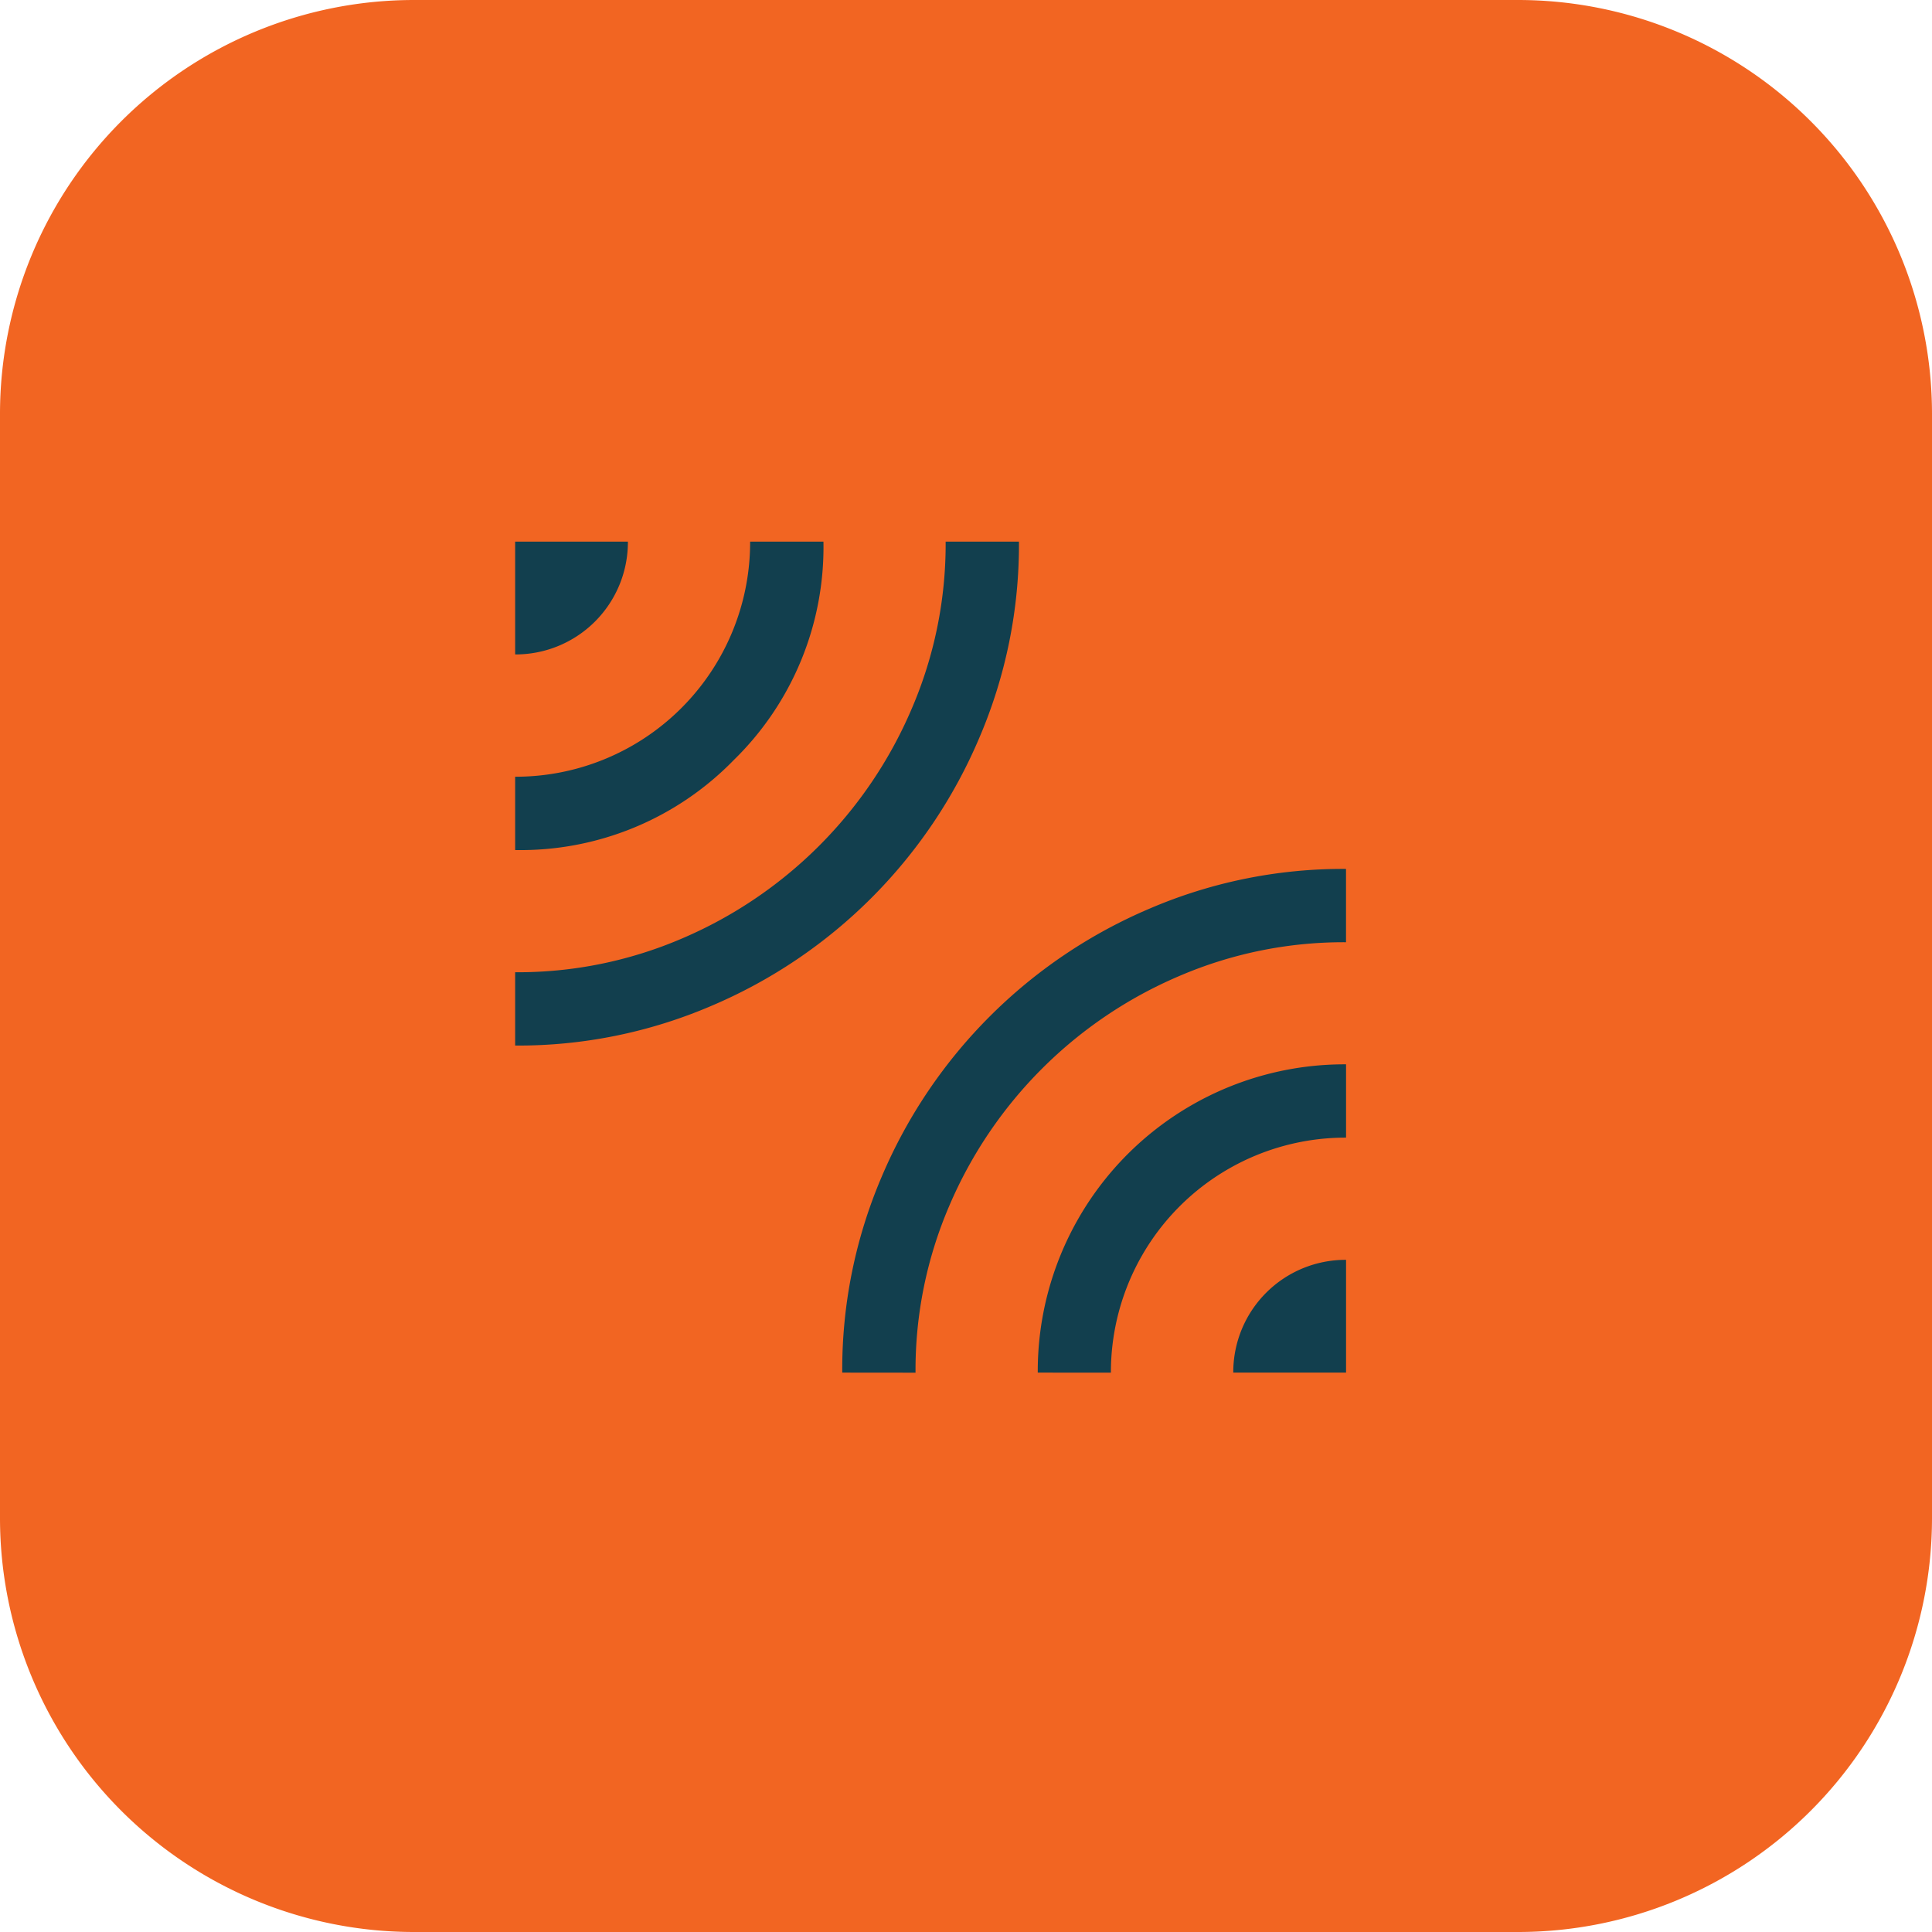
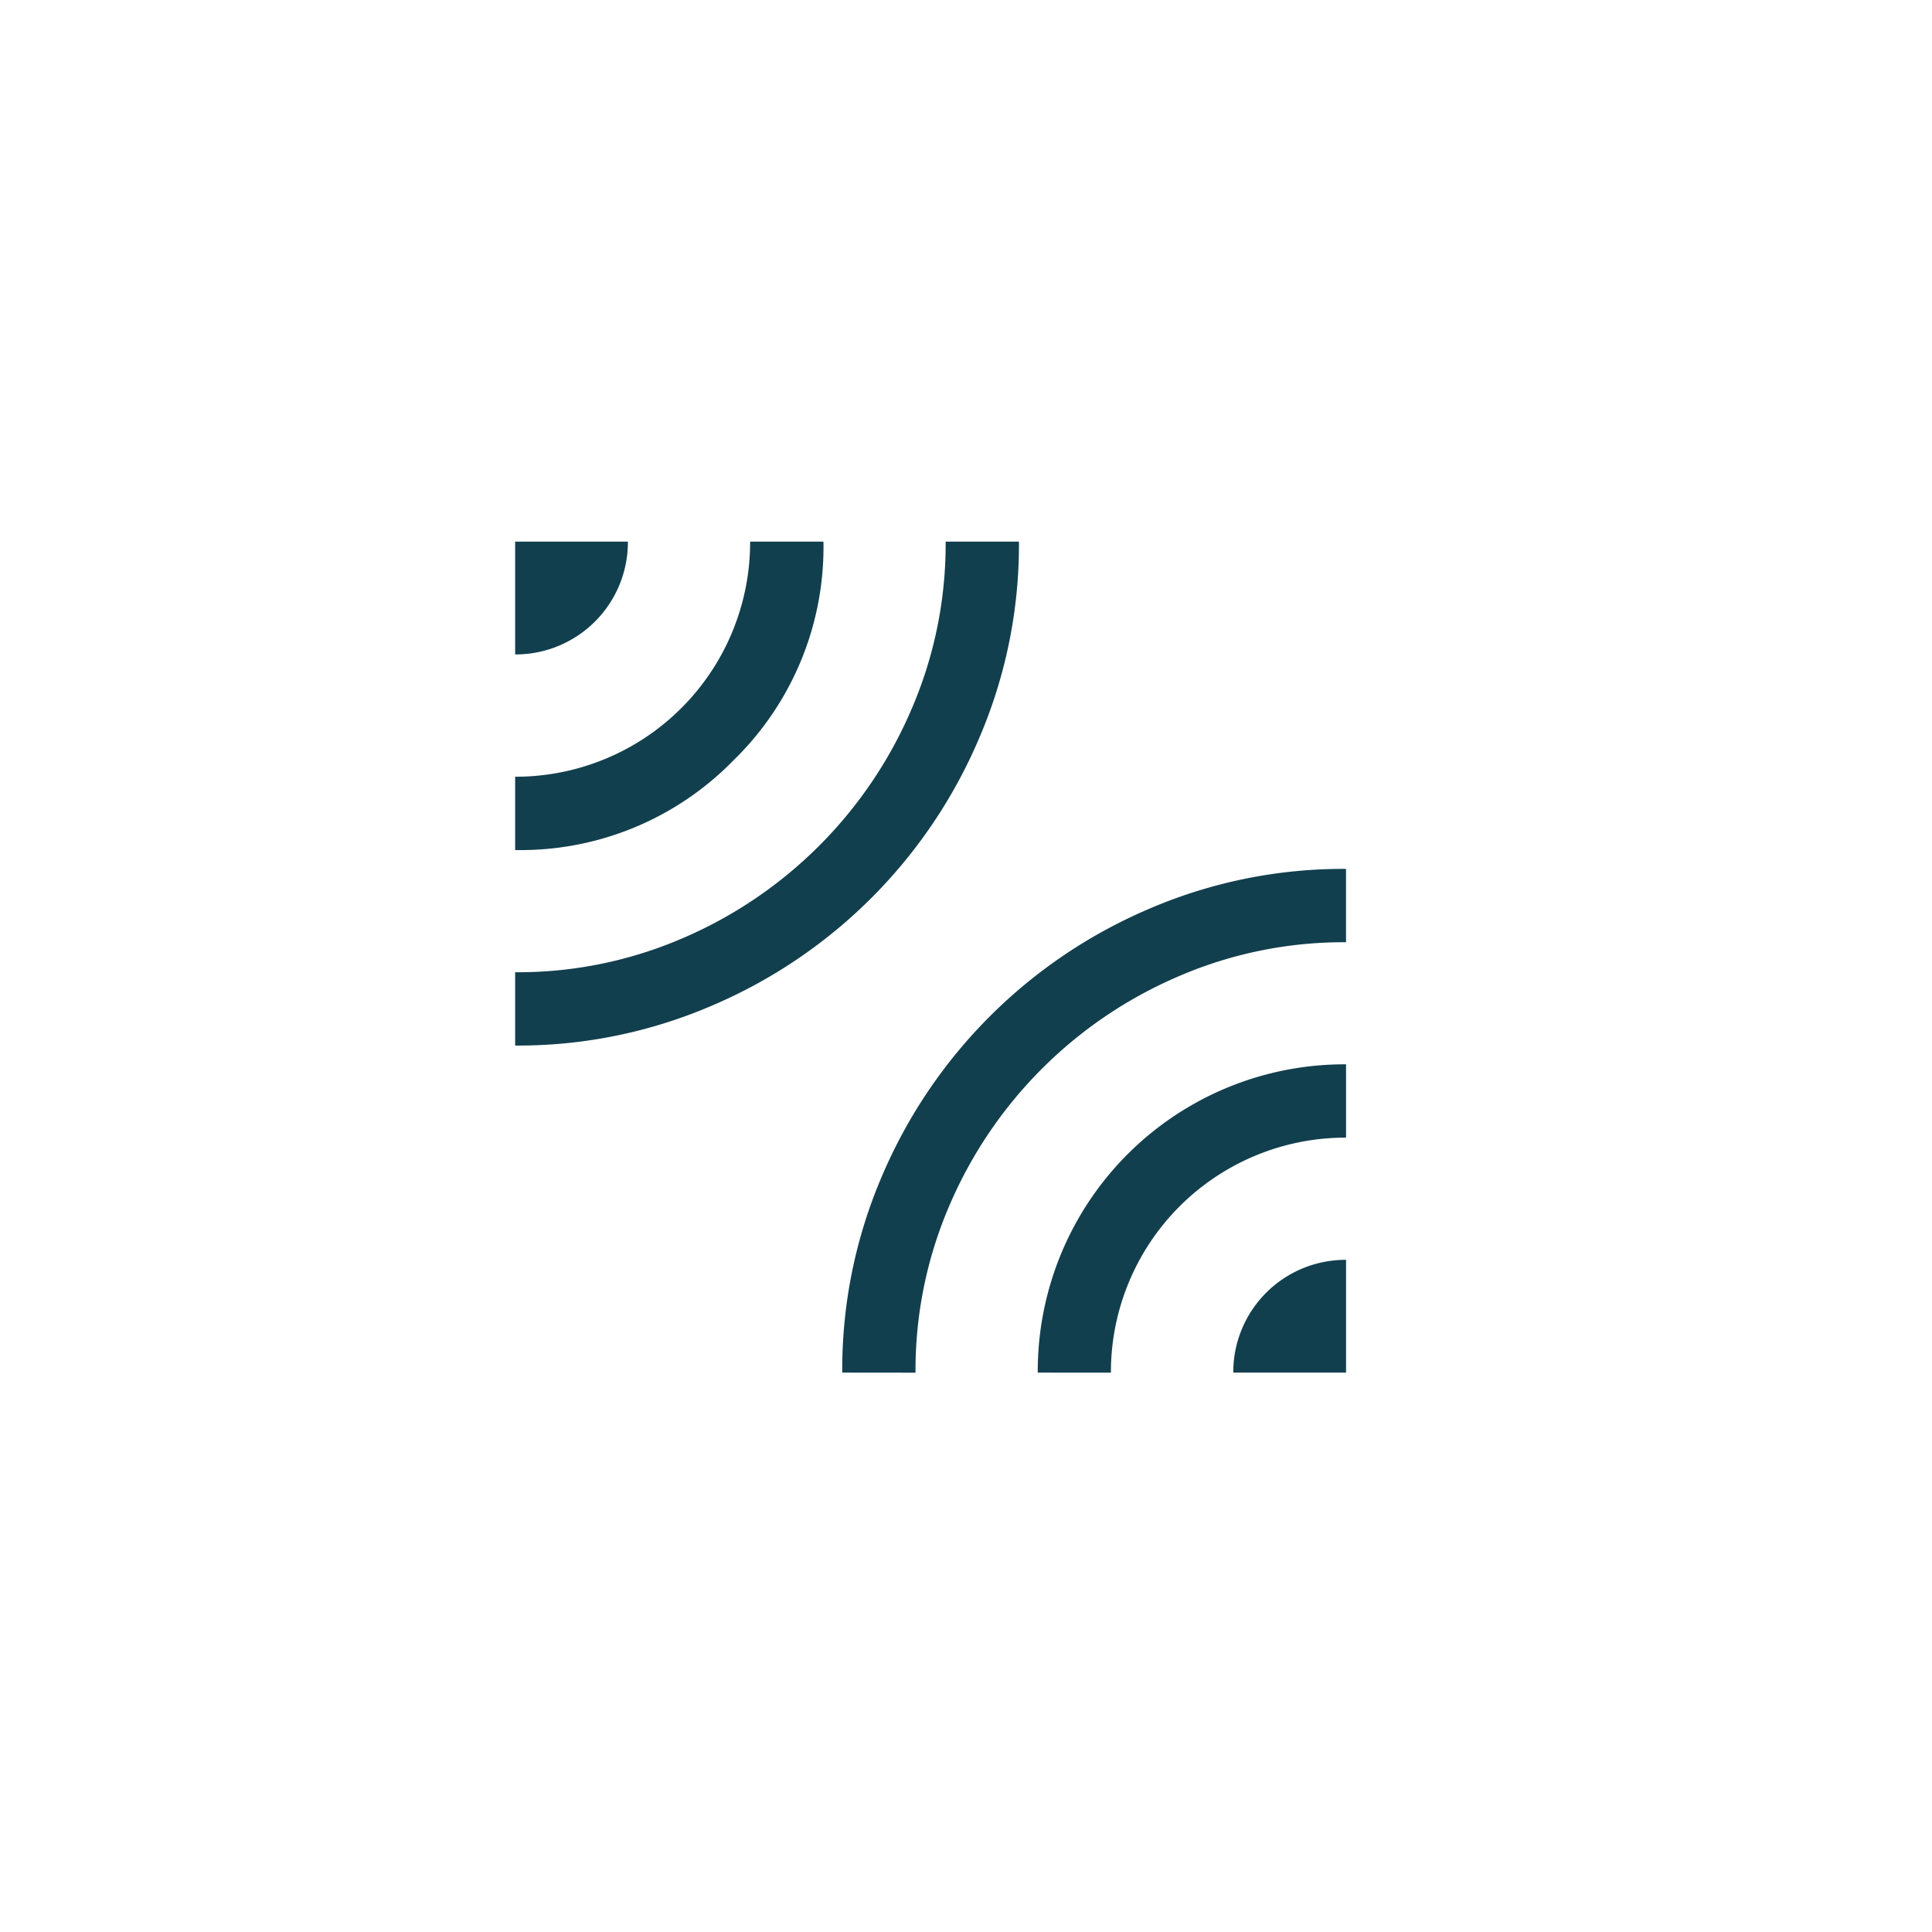
<svg xmlns="http://www.w3.org/2000/svg" id="icon-double-wifi" width="56" height="56" viewBox="0 0 56 56">
-   <path id="Path_1811" data-name="Path 1811" d="M12,0A12,12,0,0,0,0,12V44A12,12,0,0,0,12,56H44A12,12,0,0,0,56,44V12A12,12,0,0,0,44,0Z" fill="#f26522" fill-rule="evenodd" />
  <g id="Group_653" data-name="Group 653">
    <path id="Path_1812" data-name="Path 1812" d="M14.932,30.306V28.181a12.049,12.049,0,0,0,4.845-.982,12.621,12.621,0,0,0,6.65-6.657A12.064,12.064,0,0,0,27.41,15.7h2.125a14.206,14.206,0,0,1-1.147,5.681,14.644,14.644,0,0,1-7.767,7.774A14.2,14.2,0,0,1,14.932,30.306Zm0-5.667V22.514A6.8,6.8,0,0,0,21.743,15.7h2.125a8.619,8.619,0,0,1-2.6,6.331A8.619,8.619,0,0,1,14.932,24.639Zm0-5.667V15.7H18.2a3.256,3.256,0,0,1-3.269,3.269Zm9.481,20.814A14.192,14.192,0,0,1,25.56,34.1a14.654,14.654,0,0,1,7.77-7.767,14.2,14.2,0,0,1,5.685-1.147v2.125a12.064,12.064,0,0,0-4.839.982,12.621,12.621,0,0,0-6.657,6.65,12.049,12.049,0,0,0-.982,4.845Zm5.667,0a8.893,8.893,0,0,1,8.936-8.936v2.125A6.8,6.8,0,0,0,32.2,39.787Zm5.667,0a3.256,3.256,0,0,1,3.269-3.269v3.269Z" fill="#123f4e" />
  </g>
</svg>